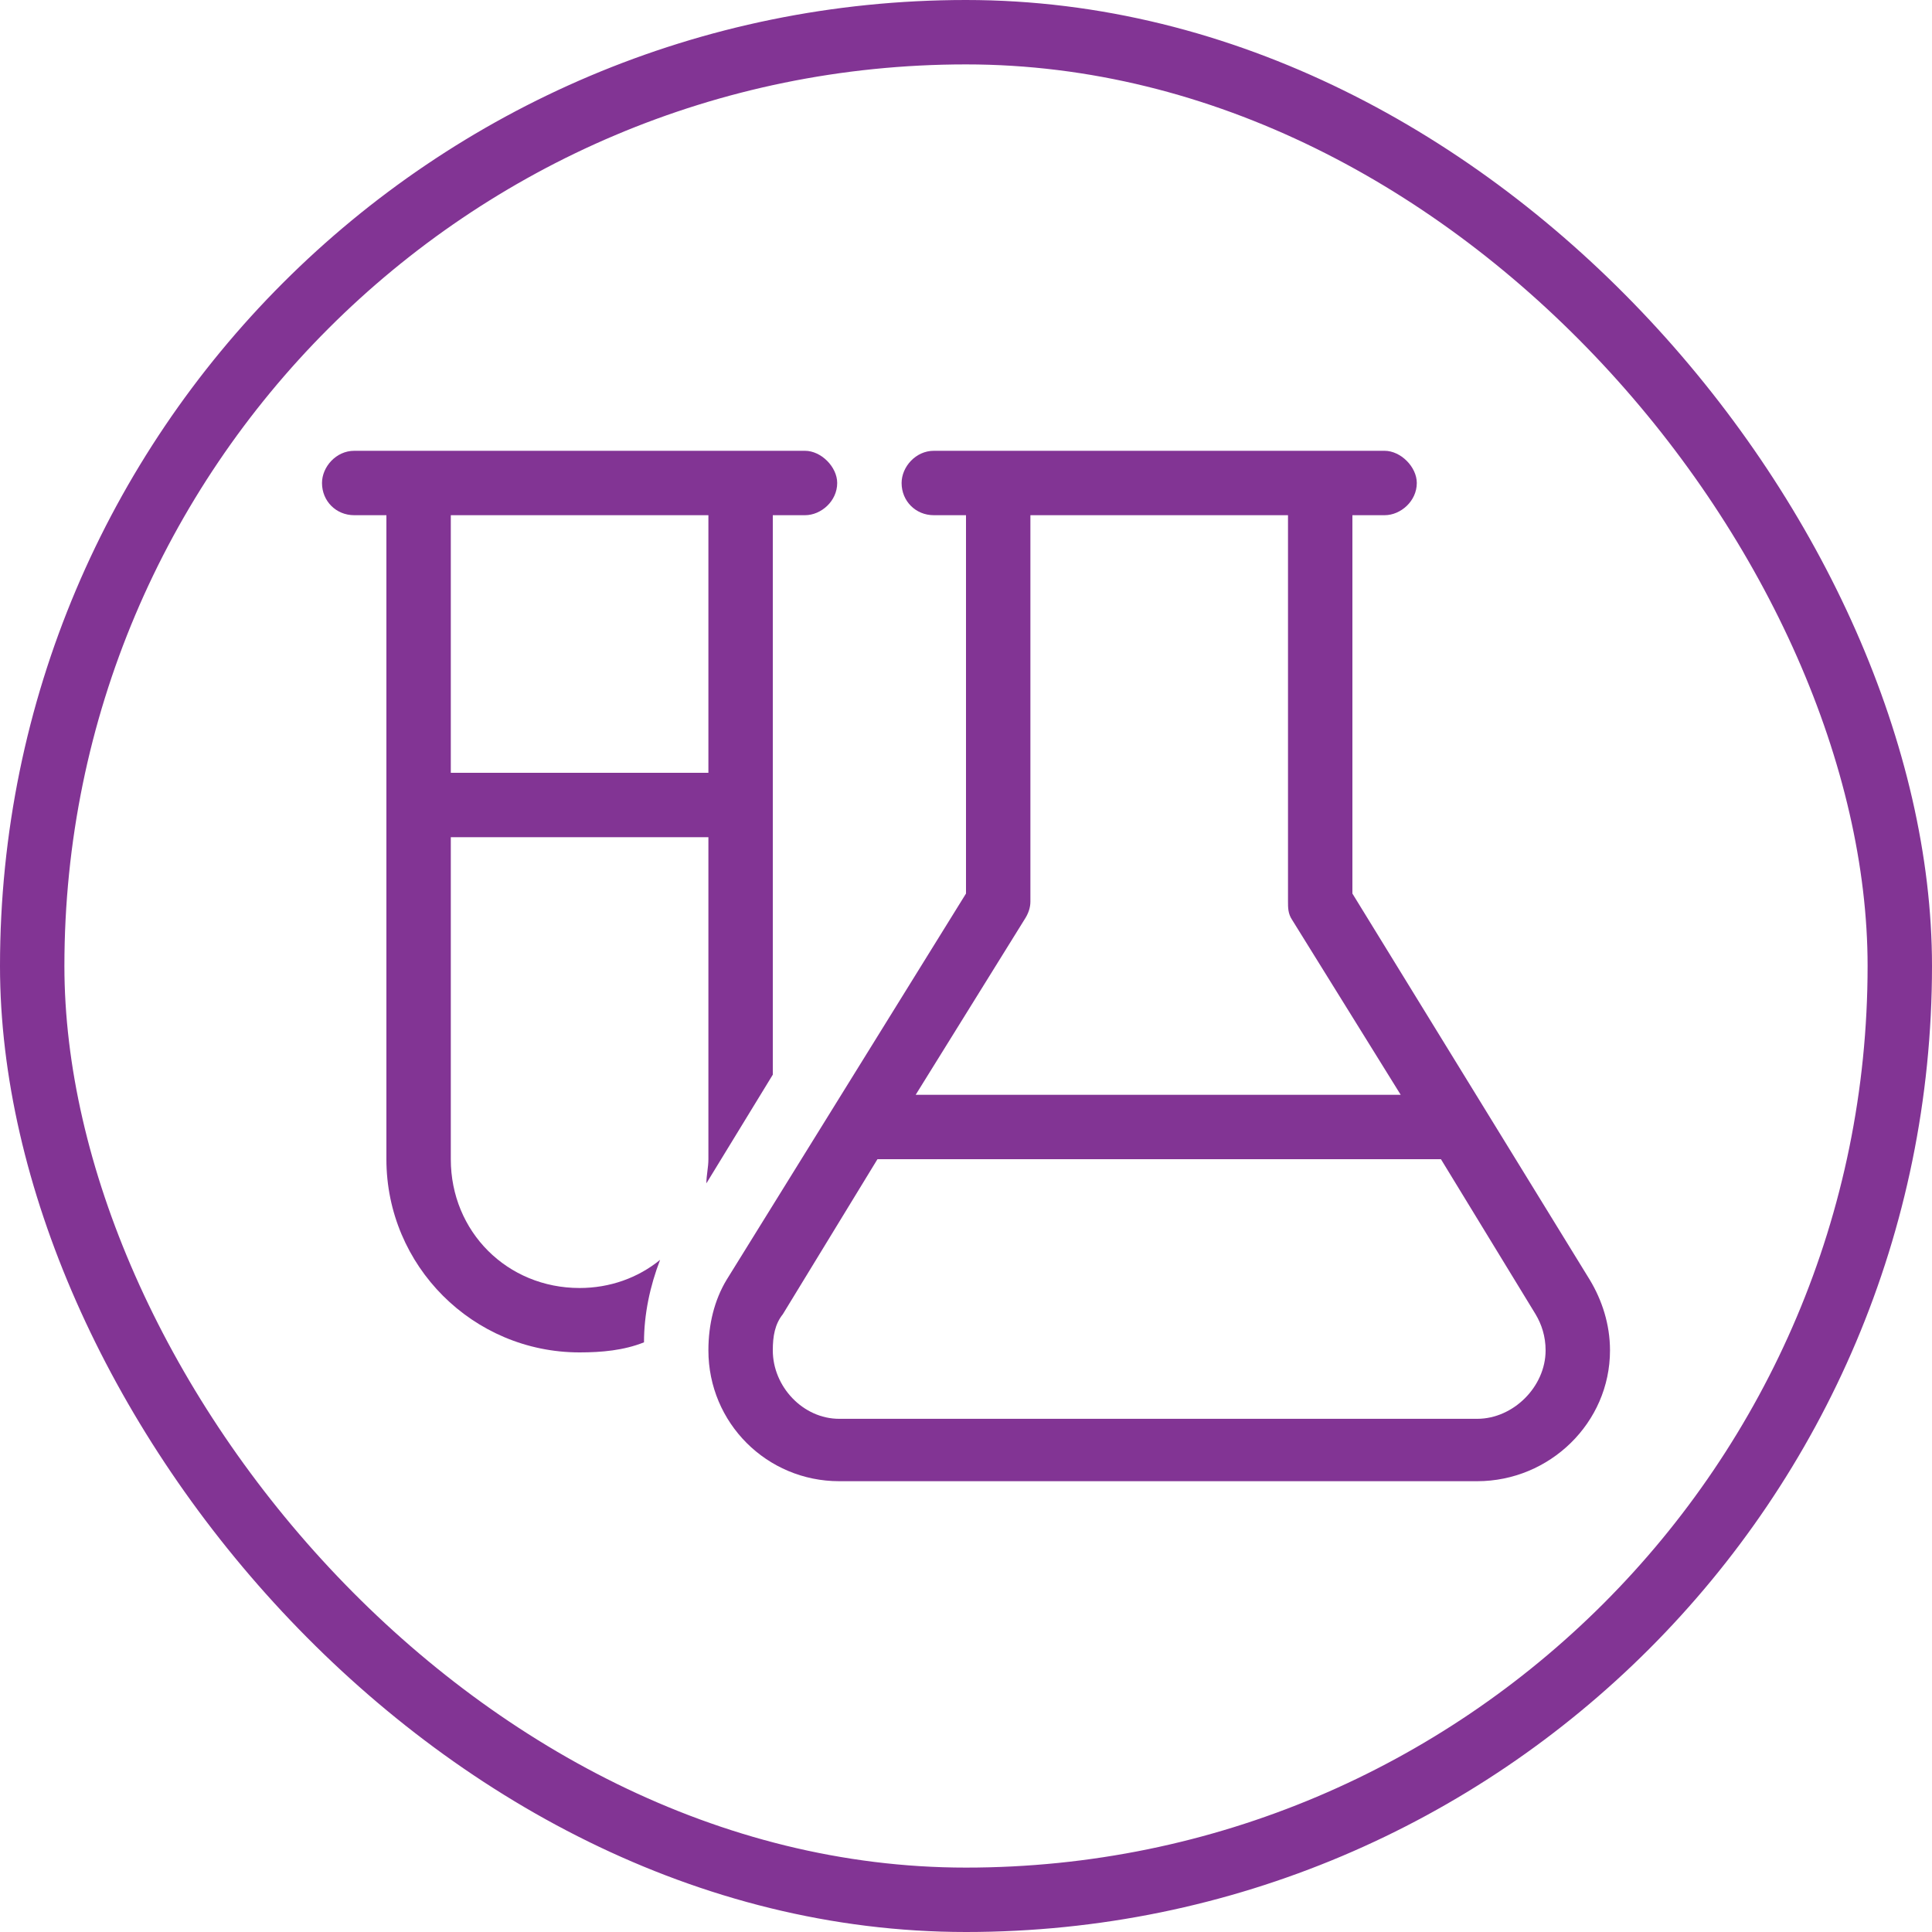
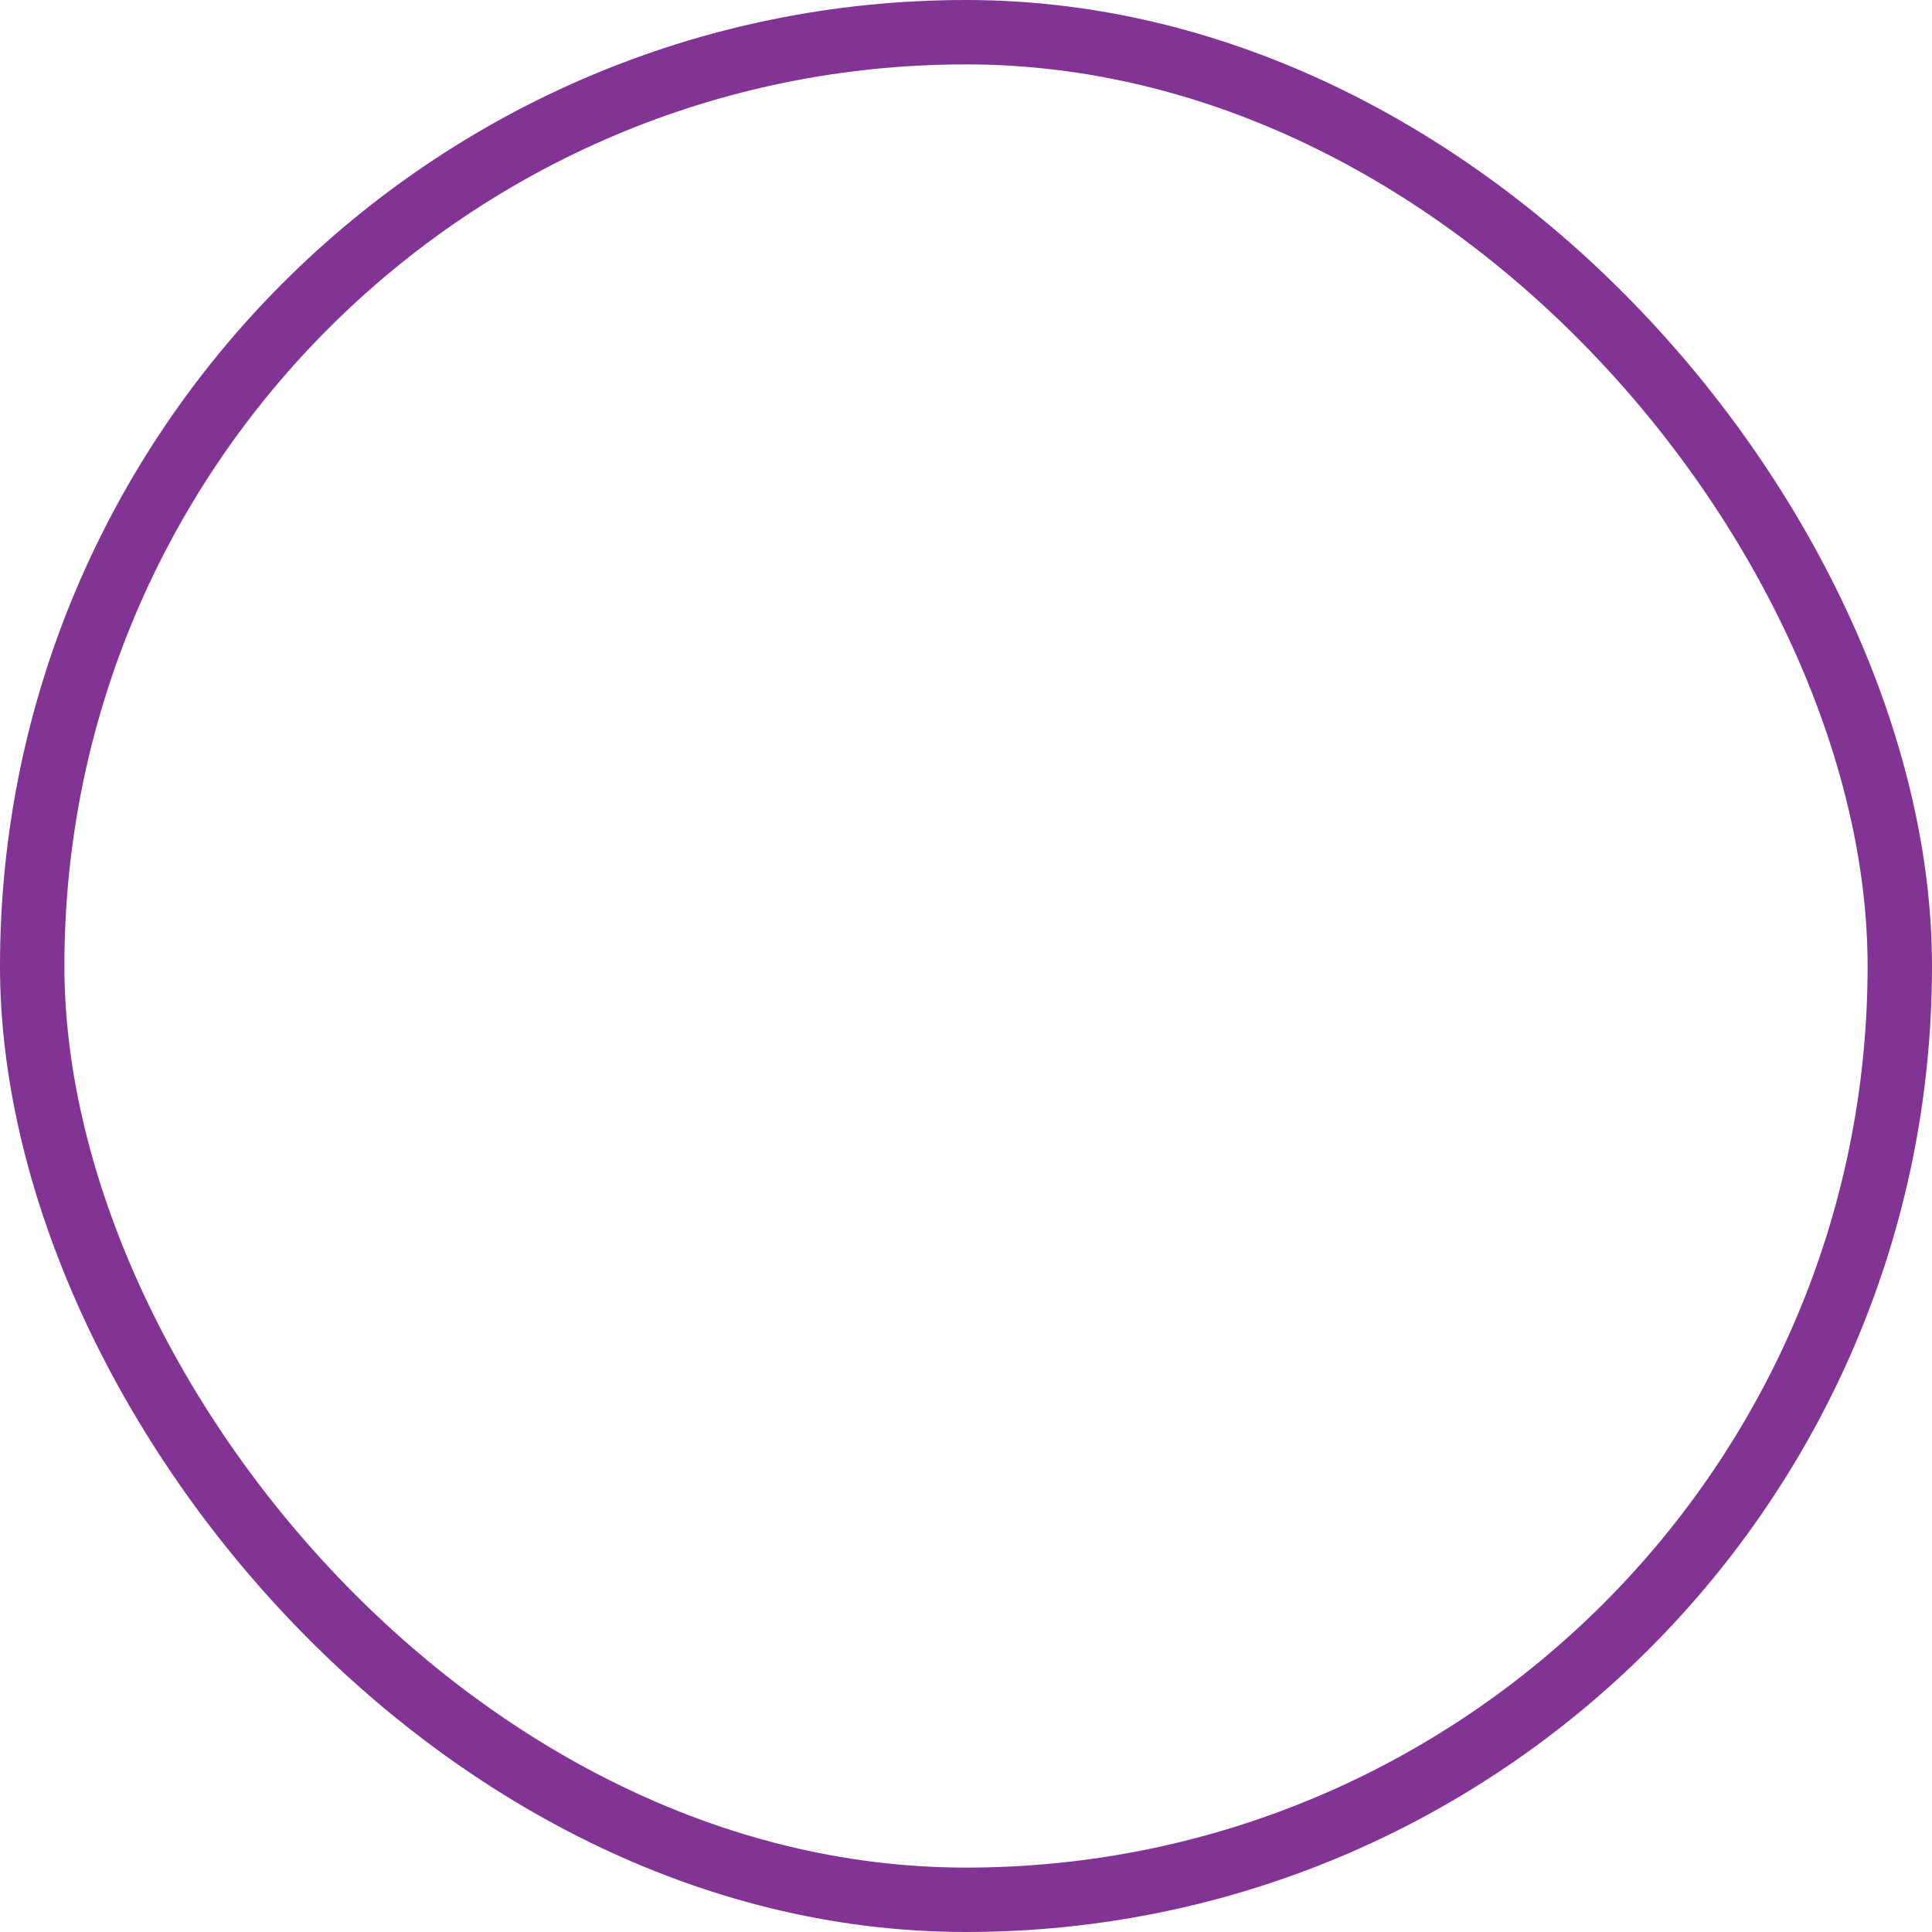
<svg xmlns="http://www.w3.org/2000/svg" fill="none" viewBox="0 0 90 90" height="90" width="90">
  <rect stroke-width="3" stroke="#823494" rx="43.5" height="87" width="87" y="1.5" x="1.5" />
-   <path fill="#823494" d="M36 24V50.062L32.906 55.125C32.906 54.75 33 54.375 33 54V39H21V54C21 57.375 23.625 60 27 60C28.406 60 29.719 59.531 30.75 58.688C30.281 59.906 30 61.219 30 62.531C29.062 62.906 28.031 63 27 63C22.031 63 18 58.969 18 54V24H16.5C15.656 24 15 23.344 15 22.5C15 21.75 15.656 21 16.5 21H18H21H33H36H37.5C38.25 21 39 21.75 39 22.5C39 23.344 38.25 24 37.5 24H36ZM21 24V36H33V24H21ZM43.5 21H64.5C65.25 21 66 21.75 66 22.5C66 23.344 65.25 24 64.5 24H63V41.625L74.062 59.625C74.625 60.562 75 61.688 75 62.906C75 66.281 72.188 69 68.812 69H39.094C35.719 69 33 66.281 33 62.906C33 61.688 33.281 60.562 33.844 59.625L45 41.625V24H43.5C42.656 24 42 23.344 42 22.5C42 21.75 42.656 21 43.5 21ZM60 24H48V42C48 42.281 47.906 42.562 47.719 42.844L42.656 51H65.25L60.188 42.844C60 42.562 60 42.281 60 42V24ZM36.469 61.219C36.094 61.688 36 62.25 36 62.906C36 64.594 37.406 66.094 39.094 66.094H68.812C70.5 66.094 72 64.594 72 62.906C72 62.25 71.812 61.688 71.531 61.219L67.125 54H40.875L36.469 61.219Z" />
</svg>